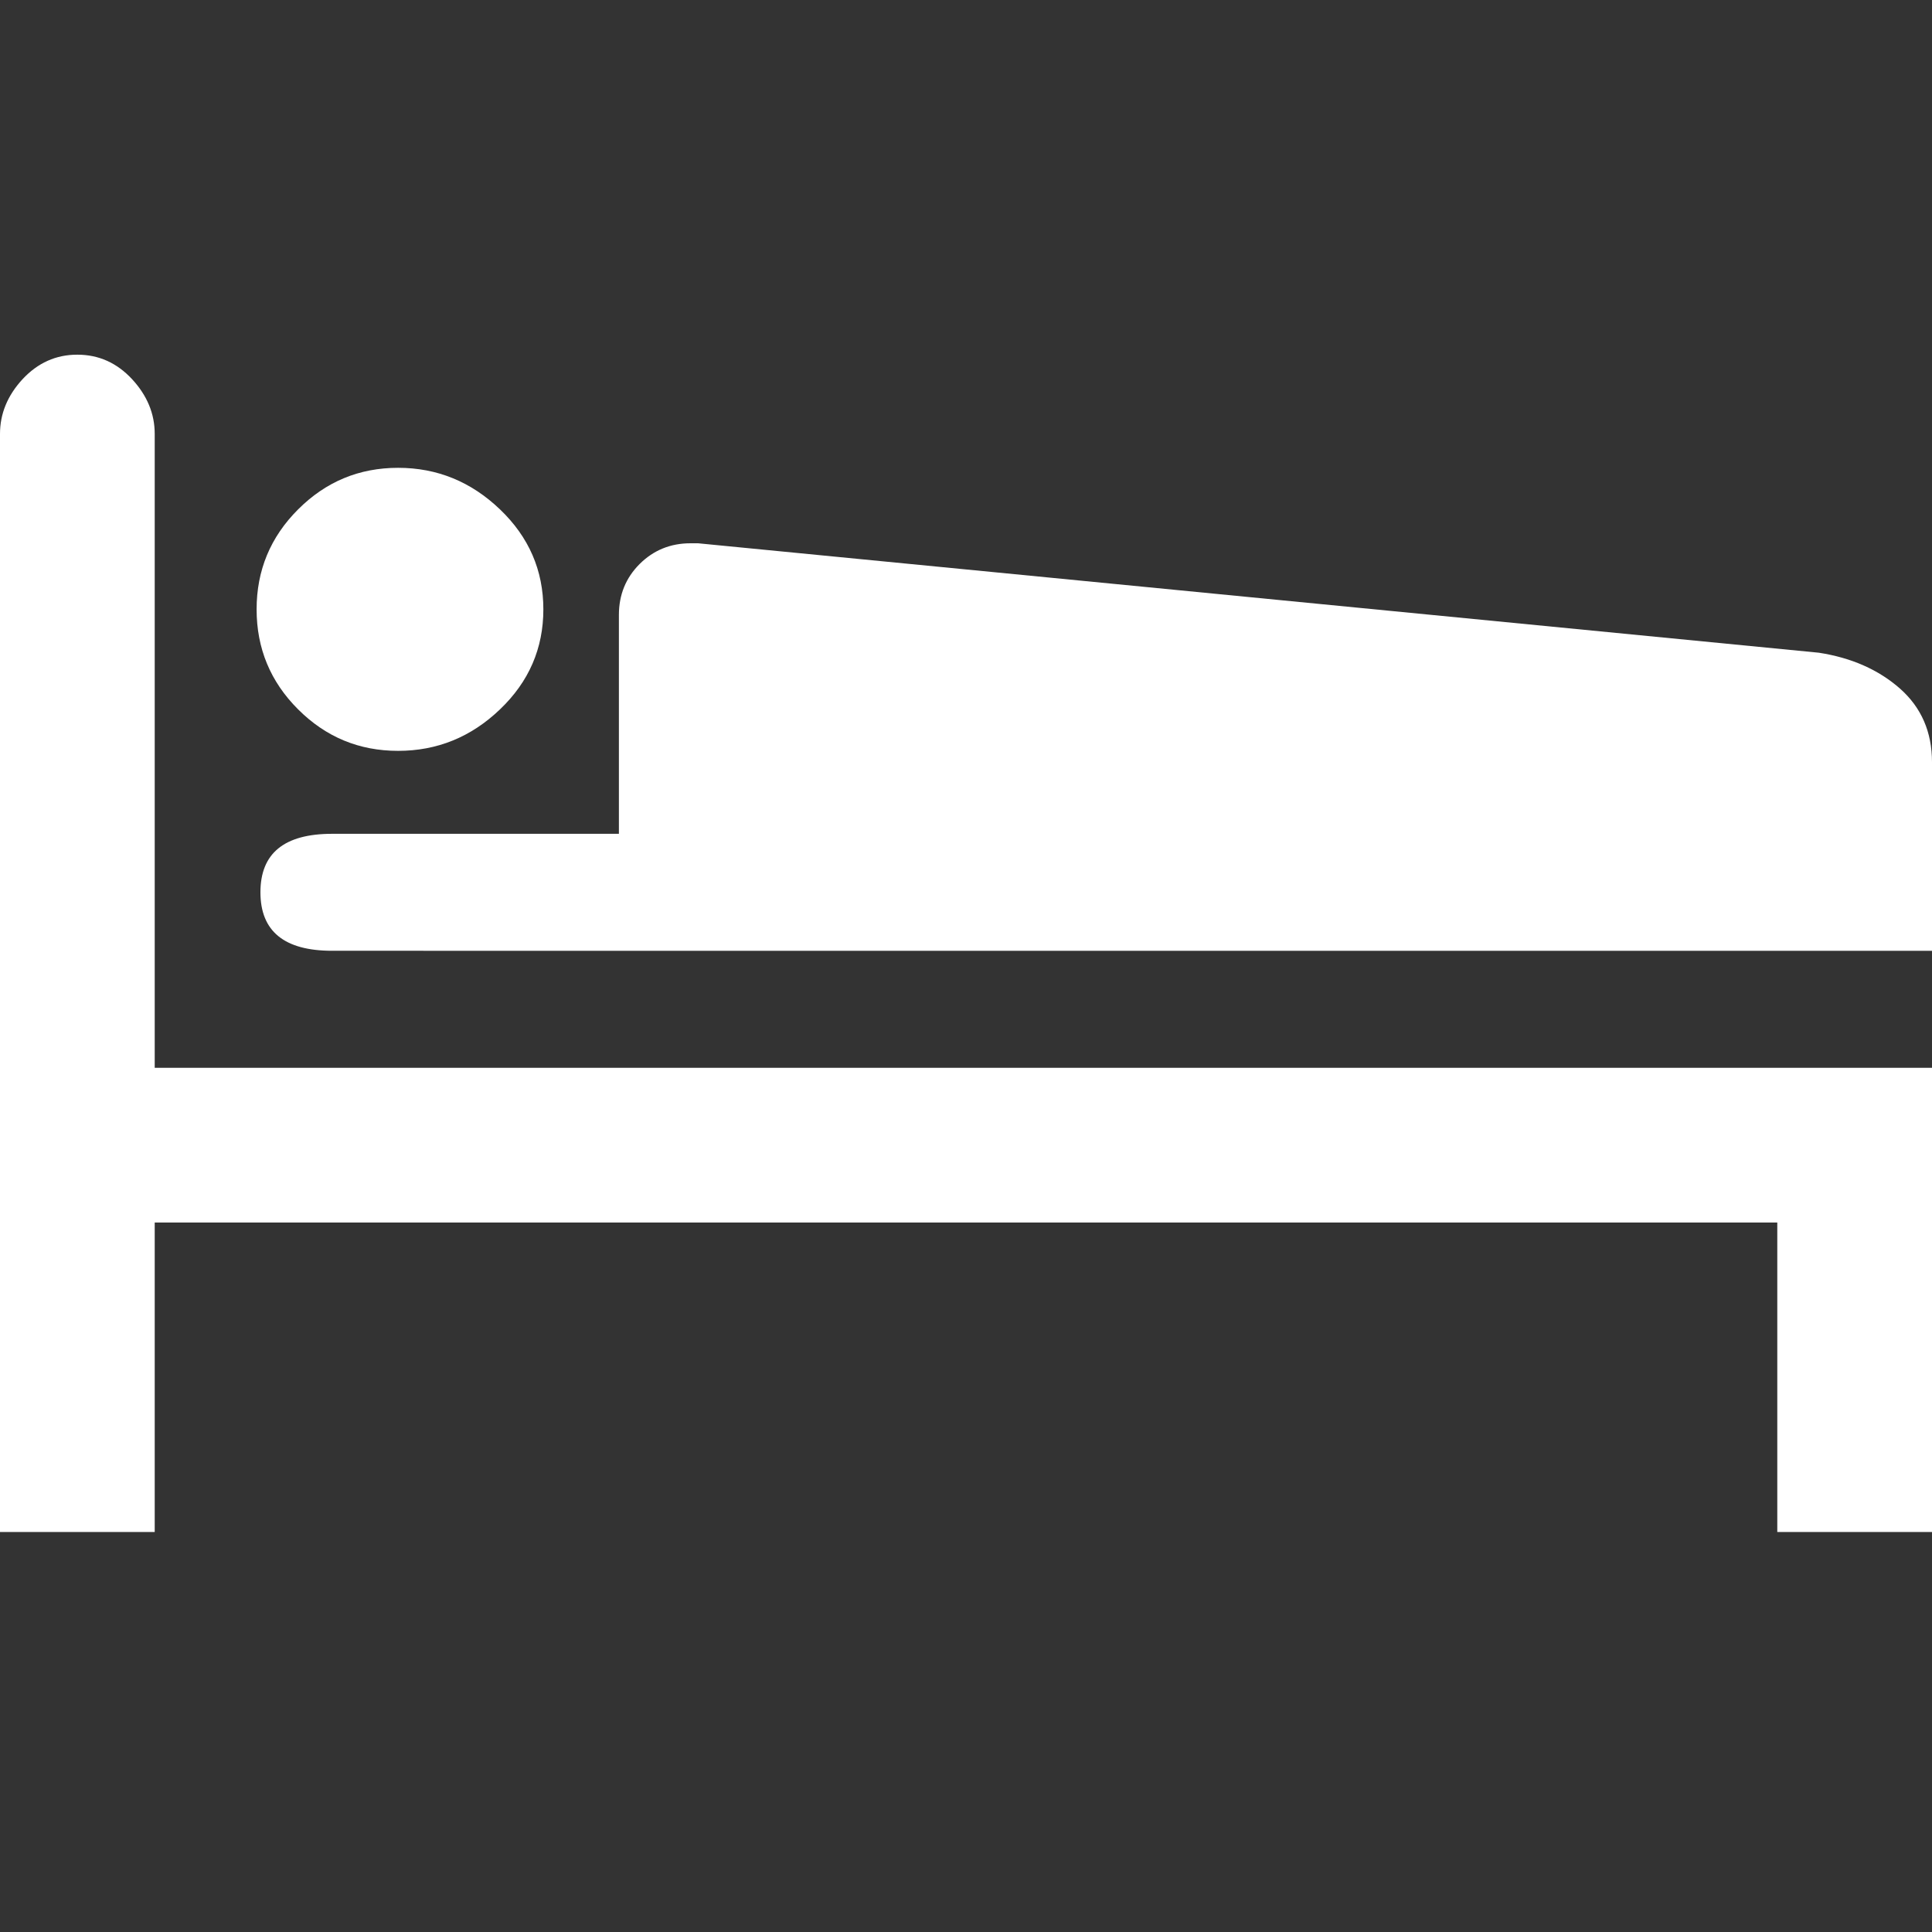
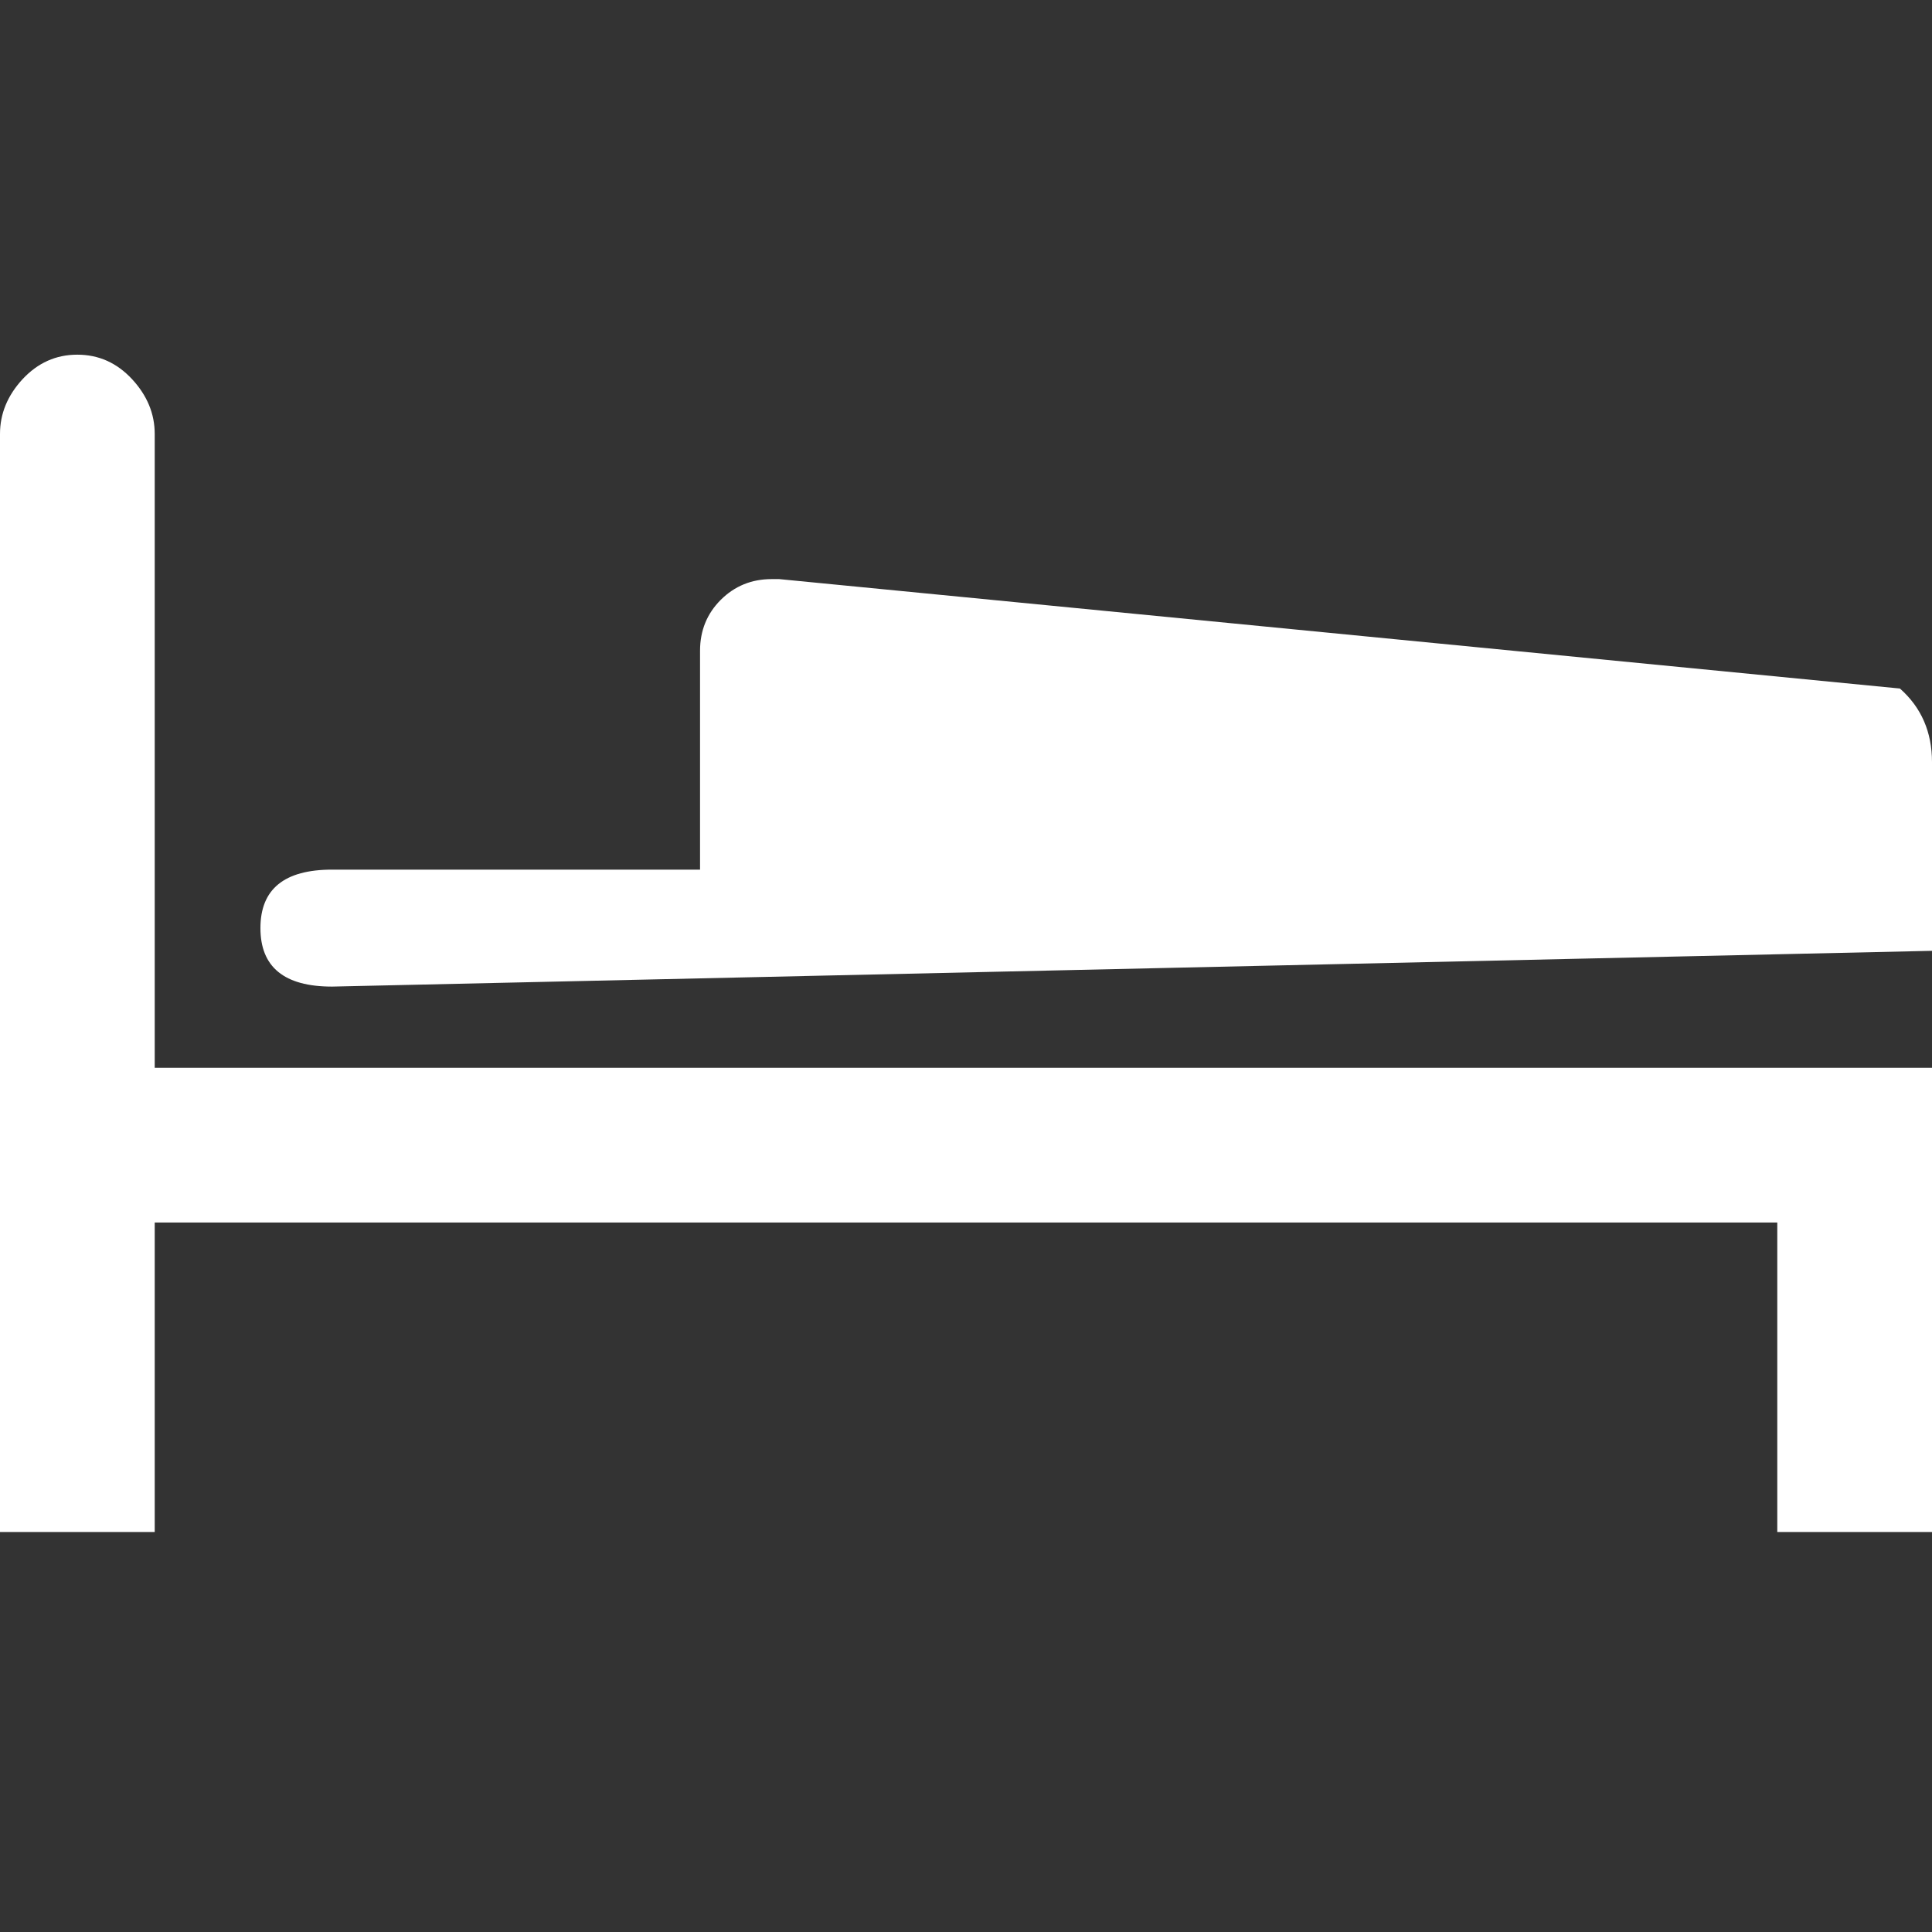
<svg xmlns="http://www.w3.org/2000/svg" version="1.1" id="Capa_1" x="0px" y="0px" width="50px" height="50px" viewBox="0 0 50 50" enable-background="new 0 0 50 50" xml:space="preserve">
  <rect x="0" y="0" width="50" height="50" fill="#333333" stroke="none" />
  <g>
    <g>
      <g>
        <path fill="#FFFFFF" d="M45.996,31.639v8.009H50V27.635H4.004V11.229c0-0.521-0.195-0.993-0.586-1.416     C3.026,9.391,2.555,9.179,2,9.179c-0.552,0-1.023,0.212-1.416,0.634C0.194,10.235,0,10.709,0,11.229v28.419h4.004v-8.009H45.996z     " />
-         <path fill="#FFFFFF" d="M10.303,19.432c1.009,0,1.888-0.356,2.637-1.074c0.749-0.715,1.122-1.579,1.122-2.588     s-0.374-1.871-1.122-2.587c-0.749-0.717-1.627-1.076-2.637-1.076s-1.871,0.359-2.588,1.076c-0.717,0.716-1.074,1.578-1.074,2.587     s0.357,1.873,1.074,2.588C8.432,19.075,9.293,19.432,10.303,19.432z" />
-         <path fill="#FFFFFF" d="M50,24.607v-4.883c0-0.781-0.277-1.416-0.83-1.905c-0.555-0.487-1.254-0.797-2.1-0.927l-29.005-2.832     h-0.194c-0.521,0-0.959,0.18-1.318,0.537c-0.357,0.357-0.536,0.797-0.536,1.317v5.665H8.594c-1.237,0-1.854,0.504-1.854,1.513     s0.617,1.514,1.854,1.514L50,24.607L50,24.607z" />
+         <path fill="#FFFFFF" d="M50,24.607v-4.883c0-0.781-0.277-1.416-0.83-1.905l-29.005-2.832     h-0.194c-0.521,0-0.959,0.18-1.318,0.537c-0.357,0.357-0.536,0.797-0.536,1.317v5.665H8.594c-1.237,0-1.854,0.504-1.854,1.513     s0.617,1.514,1.854,1.514L50,24.607L50,24.607z" />
      </g>
    </g>
  </g>
</svg>